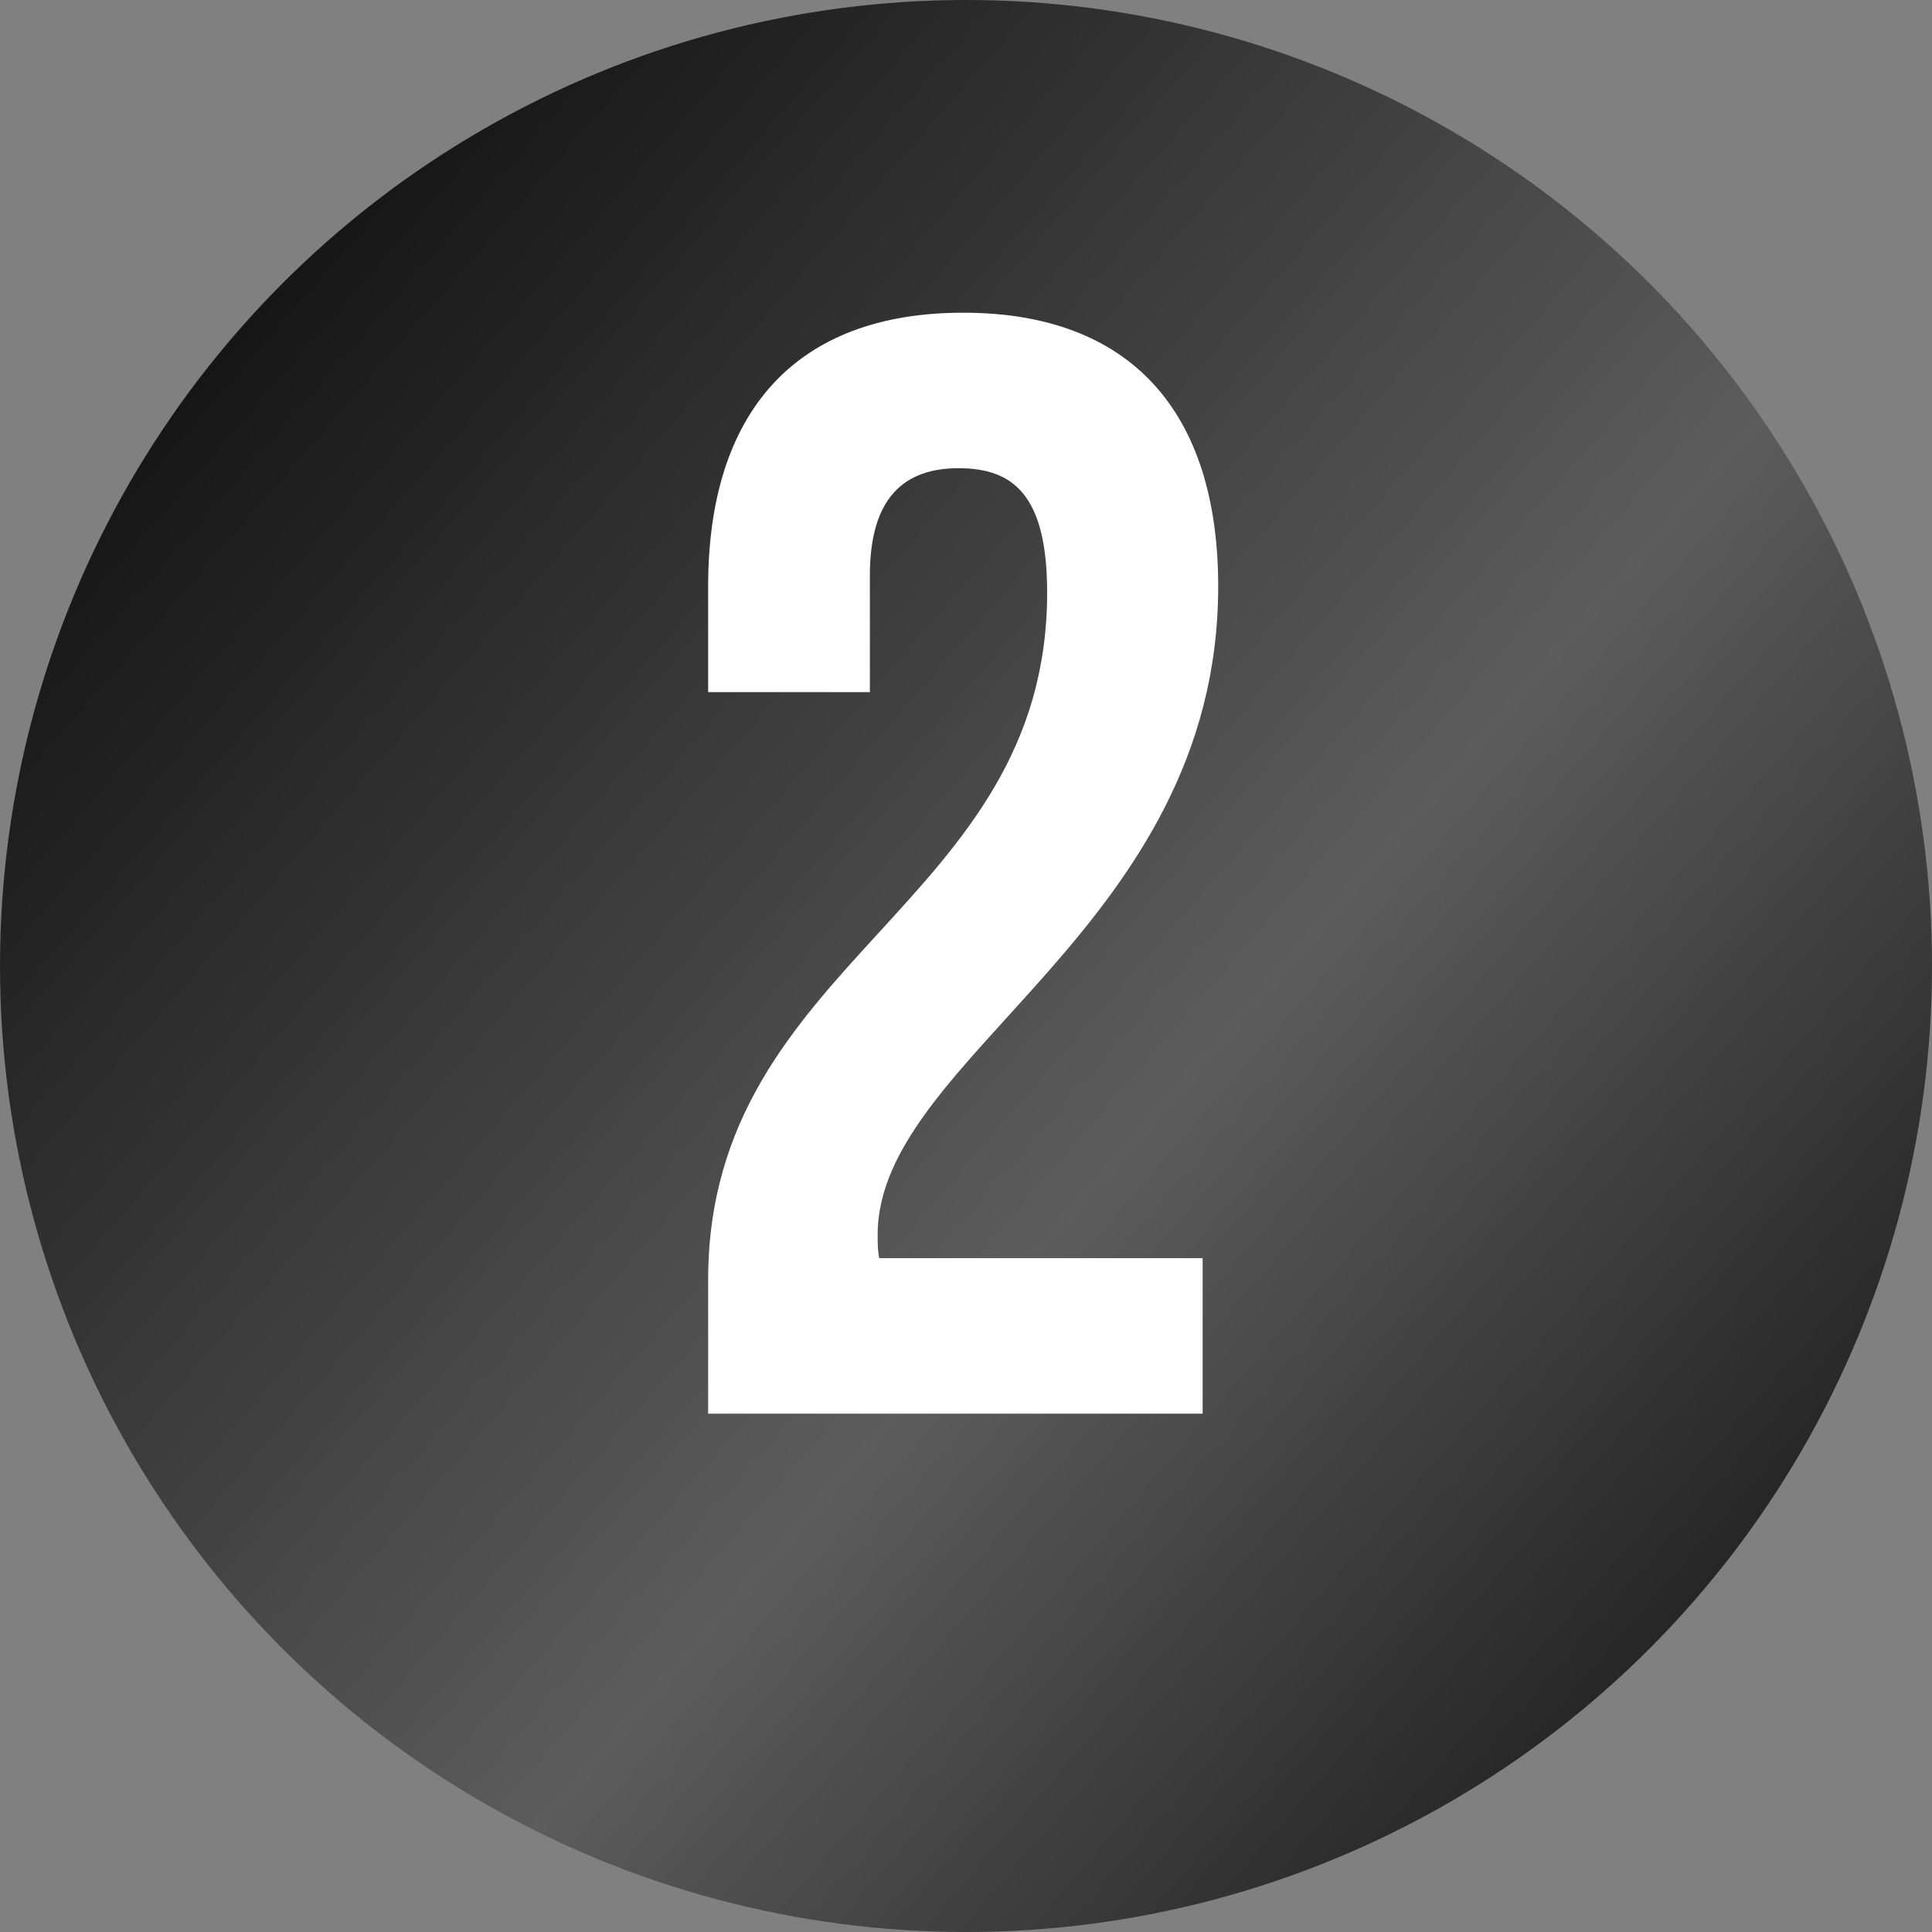
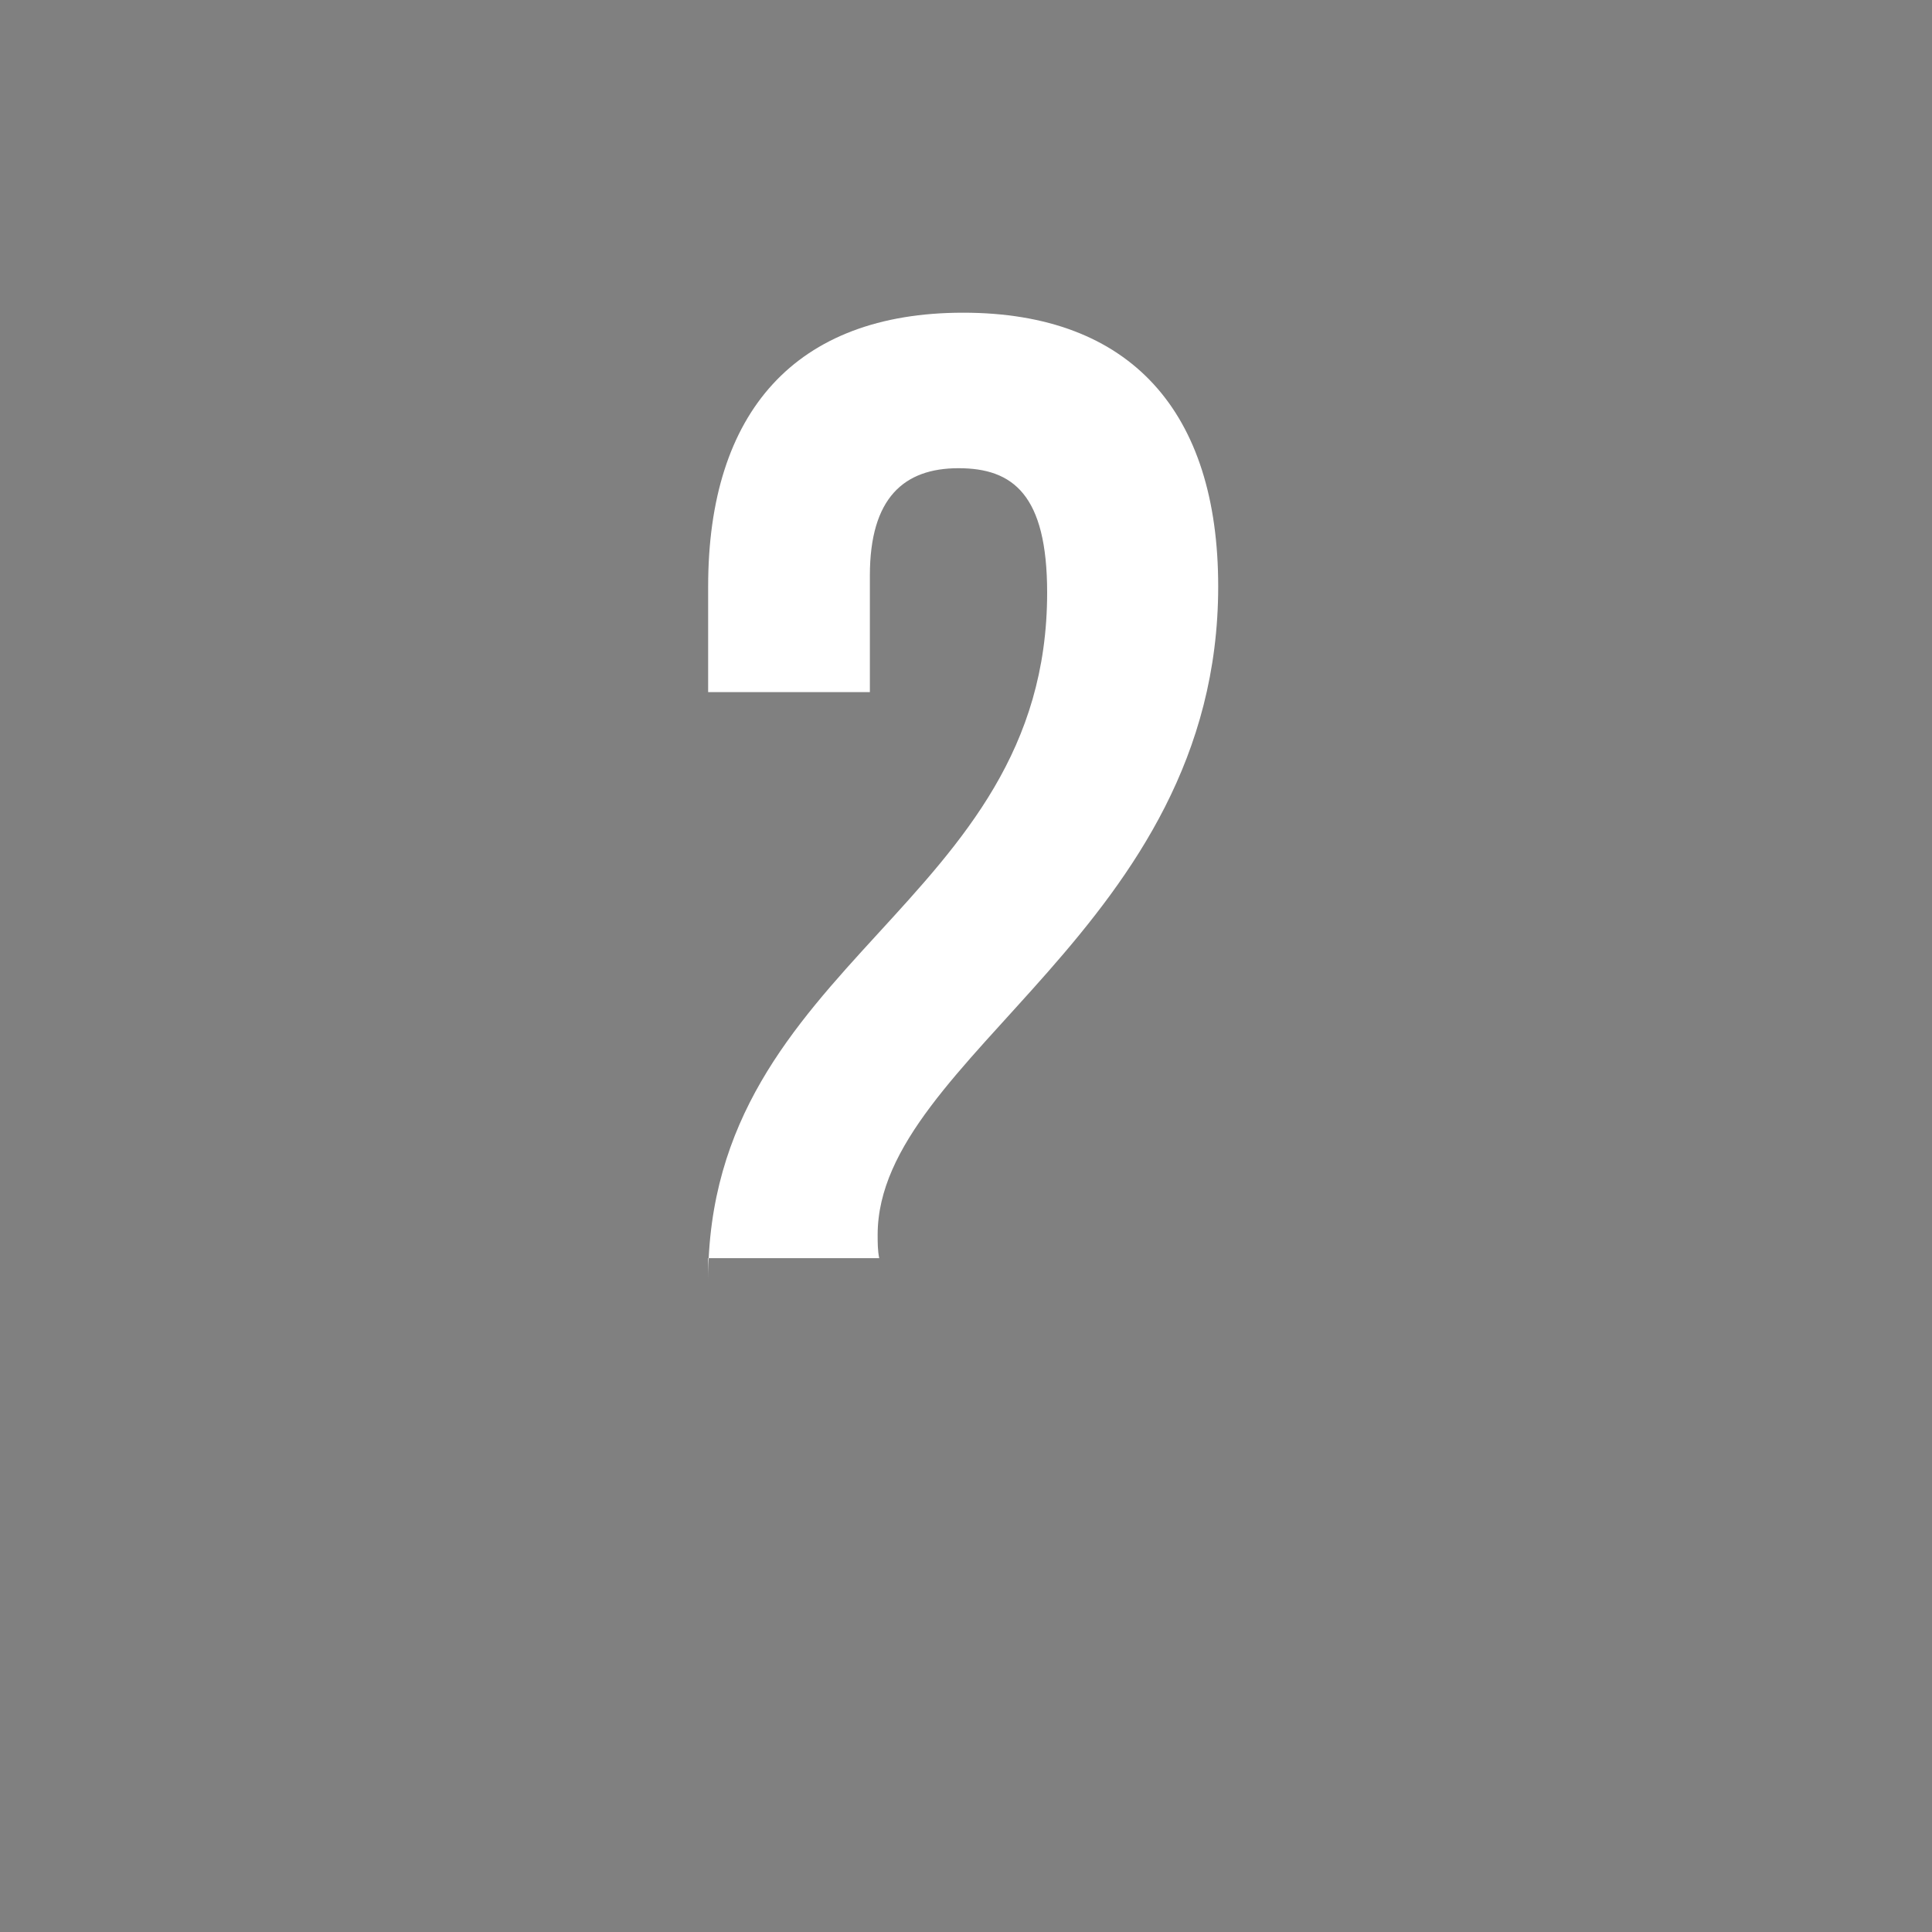
<svg xmlns="http://www.w3.org/2000/svg" width="82" height="82" viewBox="0 0 82 82" fill="none">
  <rect x="0" y="0" width="82" height="82" fill="#808080" stroke="none" />
-   <circle cx="41" cy="41" r="41" fill="url(#paint0_linear_74_329)" />
-   <path d="M44.444 25.152C44.444 20.994 42.992 19.872 40.682 19.872C38.372 19.872 36.92 21.126 36.92 24.426V29.376H30.056V24.888C30.056 17.496 33.752 13.272 40.88 13.272C48.008 13.272 51.704 17.496 51.704 24.888C51.704 39.408 37.25 44.82 37.25 52.41C37.25 52.74 37.25 53.07 37.316 53.4H51.044V60H30.056V54.324C30.056 40.728 44.444 38.484 44.444 25.152Z" fill="white" />
+   <path d="M44.444 25.152C44.444 20.994 42.992 19.872 40.682 19.872C38.372 19.872 36.92 21.126 36.92 24.426V29.376H30.056V24.888C30.056 17.496 33.752 13.272 40.88 13.272C48.008 13.272 51.704 17.496 51.704 24.888C51.704 39.408 37.25 44.82 37.25 52.41C37.25 52.74 37.25 53.07 37.316 53.4H51.044H30.056V54.324C30.056 40.728 44.444 38.484 44.444 25.152Z" fill="white" />
  <defs>
    <linearGradient id="paint0_linear_74_329" x1="-8.5" y1="11" x2="82" y2="89.5" gradientUnits="userSpaceOnUse">
      <stop />
      <stop offset="0.562" stop-color="#5C5C5C" />
      <stop offset="1" />
    </linearGradient>
  </defs>
</svg>